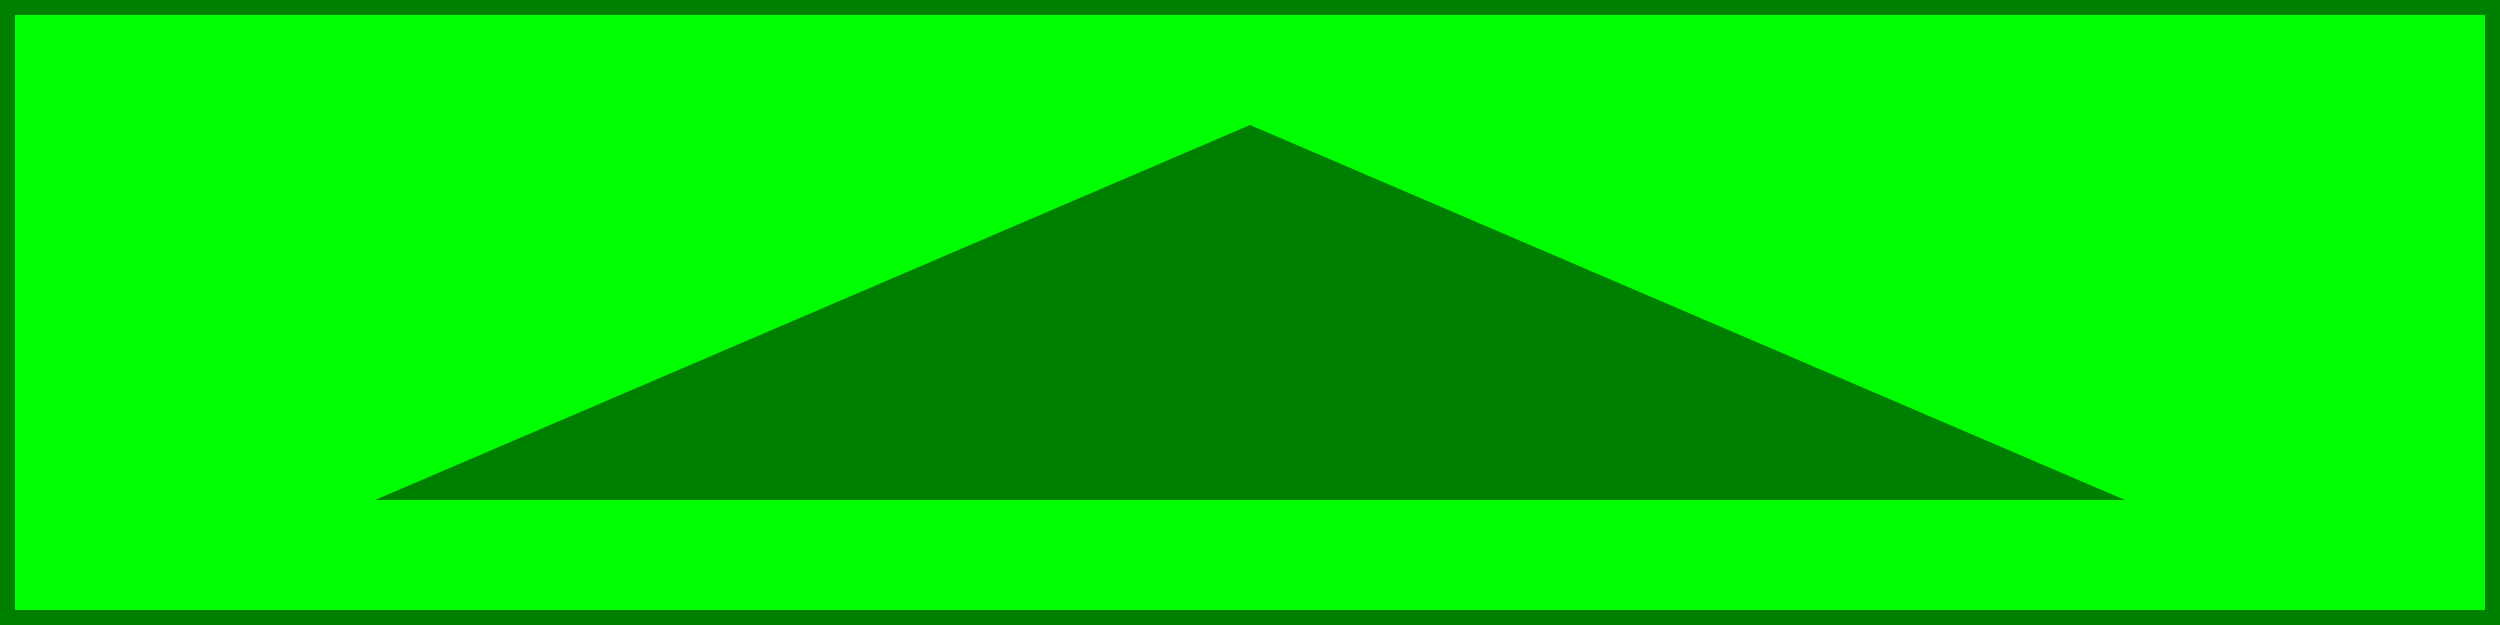
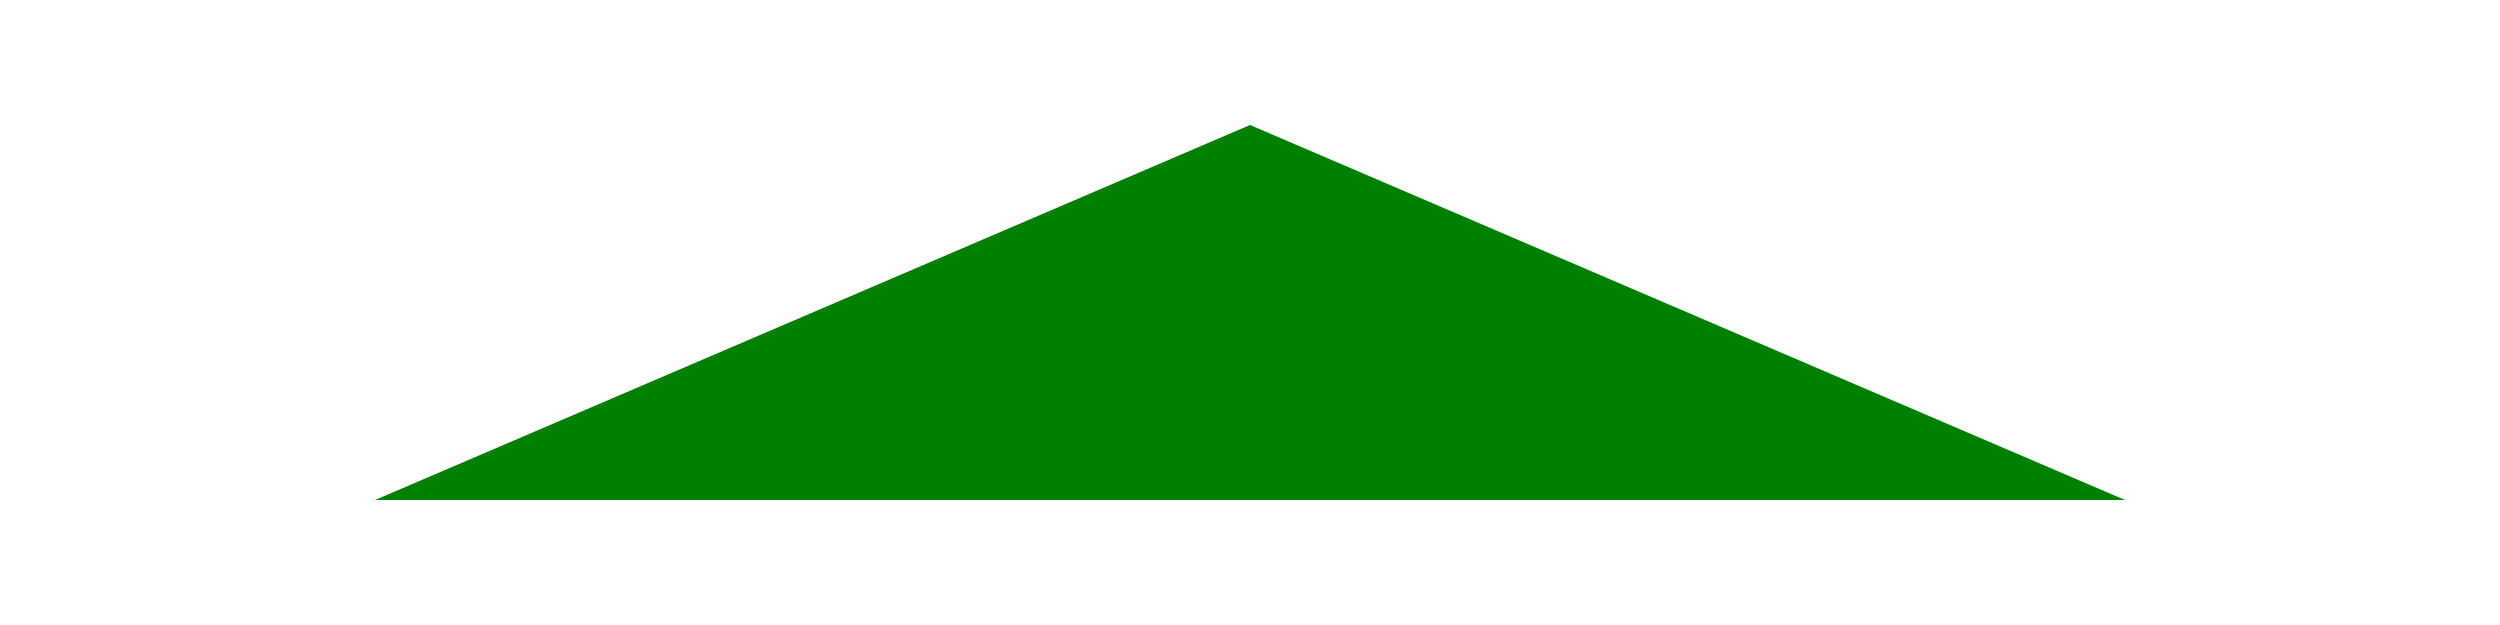
<svg xmlns="http://www.w3.org/2000/svg" version="1.0" viewBox="0 0 1000 250" preserveAspectRatio="xMinYMin meet">
-   <rect x="0" y="0" width="1000" height="250" fill="lime" stroke="green" stroke-width="12" />
  <path fill="green" d="M 500,50 L 150,200 L 850,200 z" />
</svg>